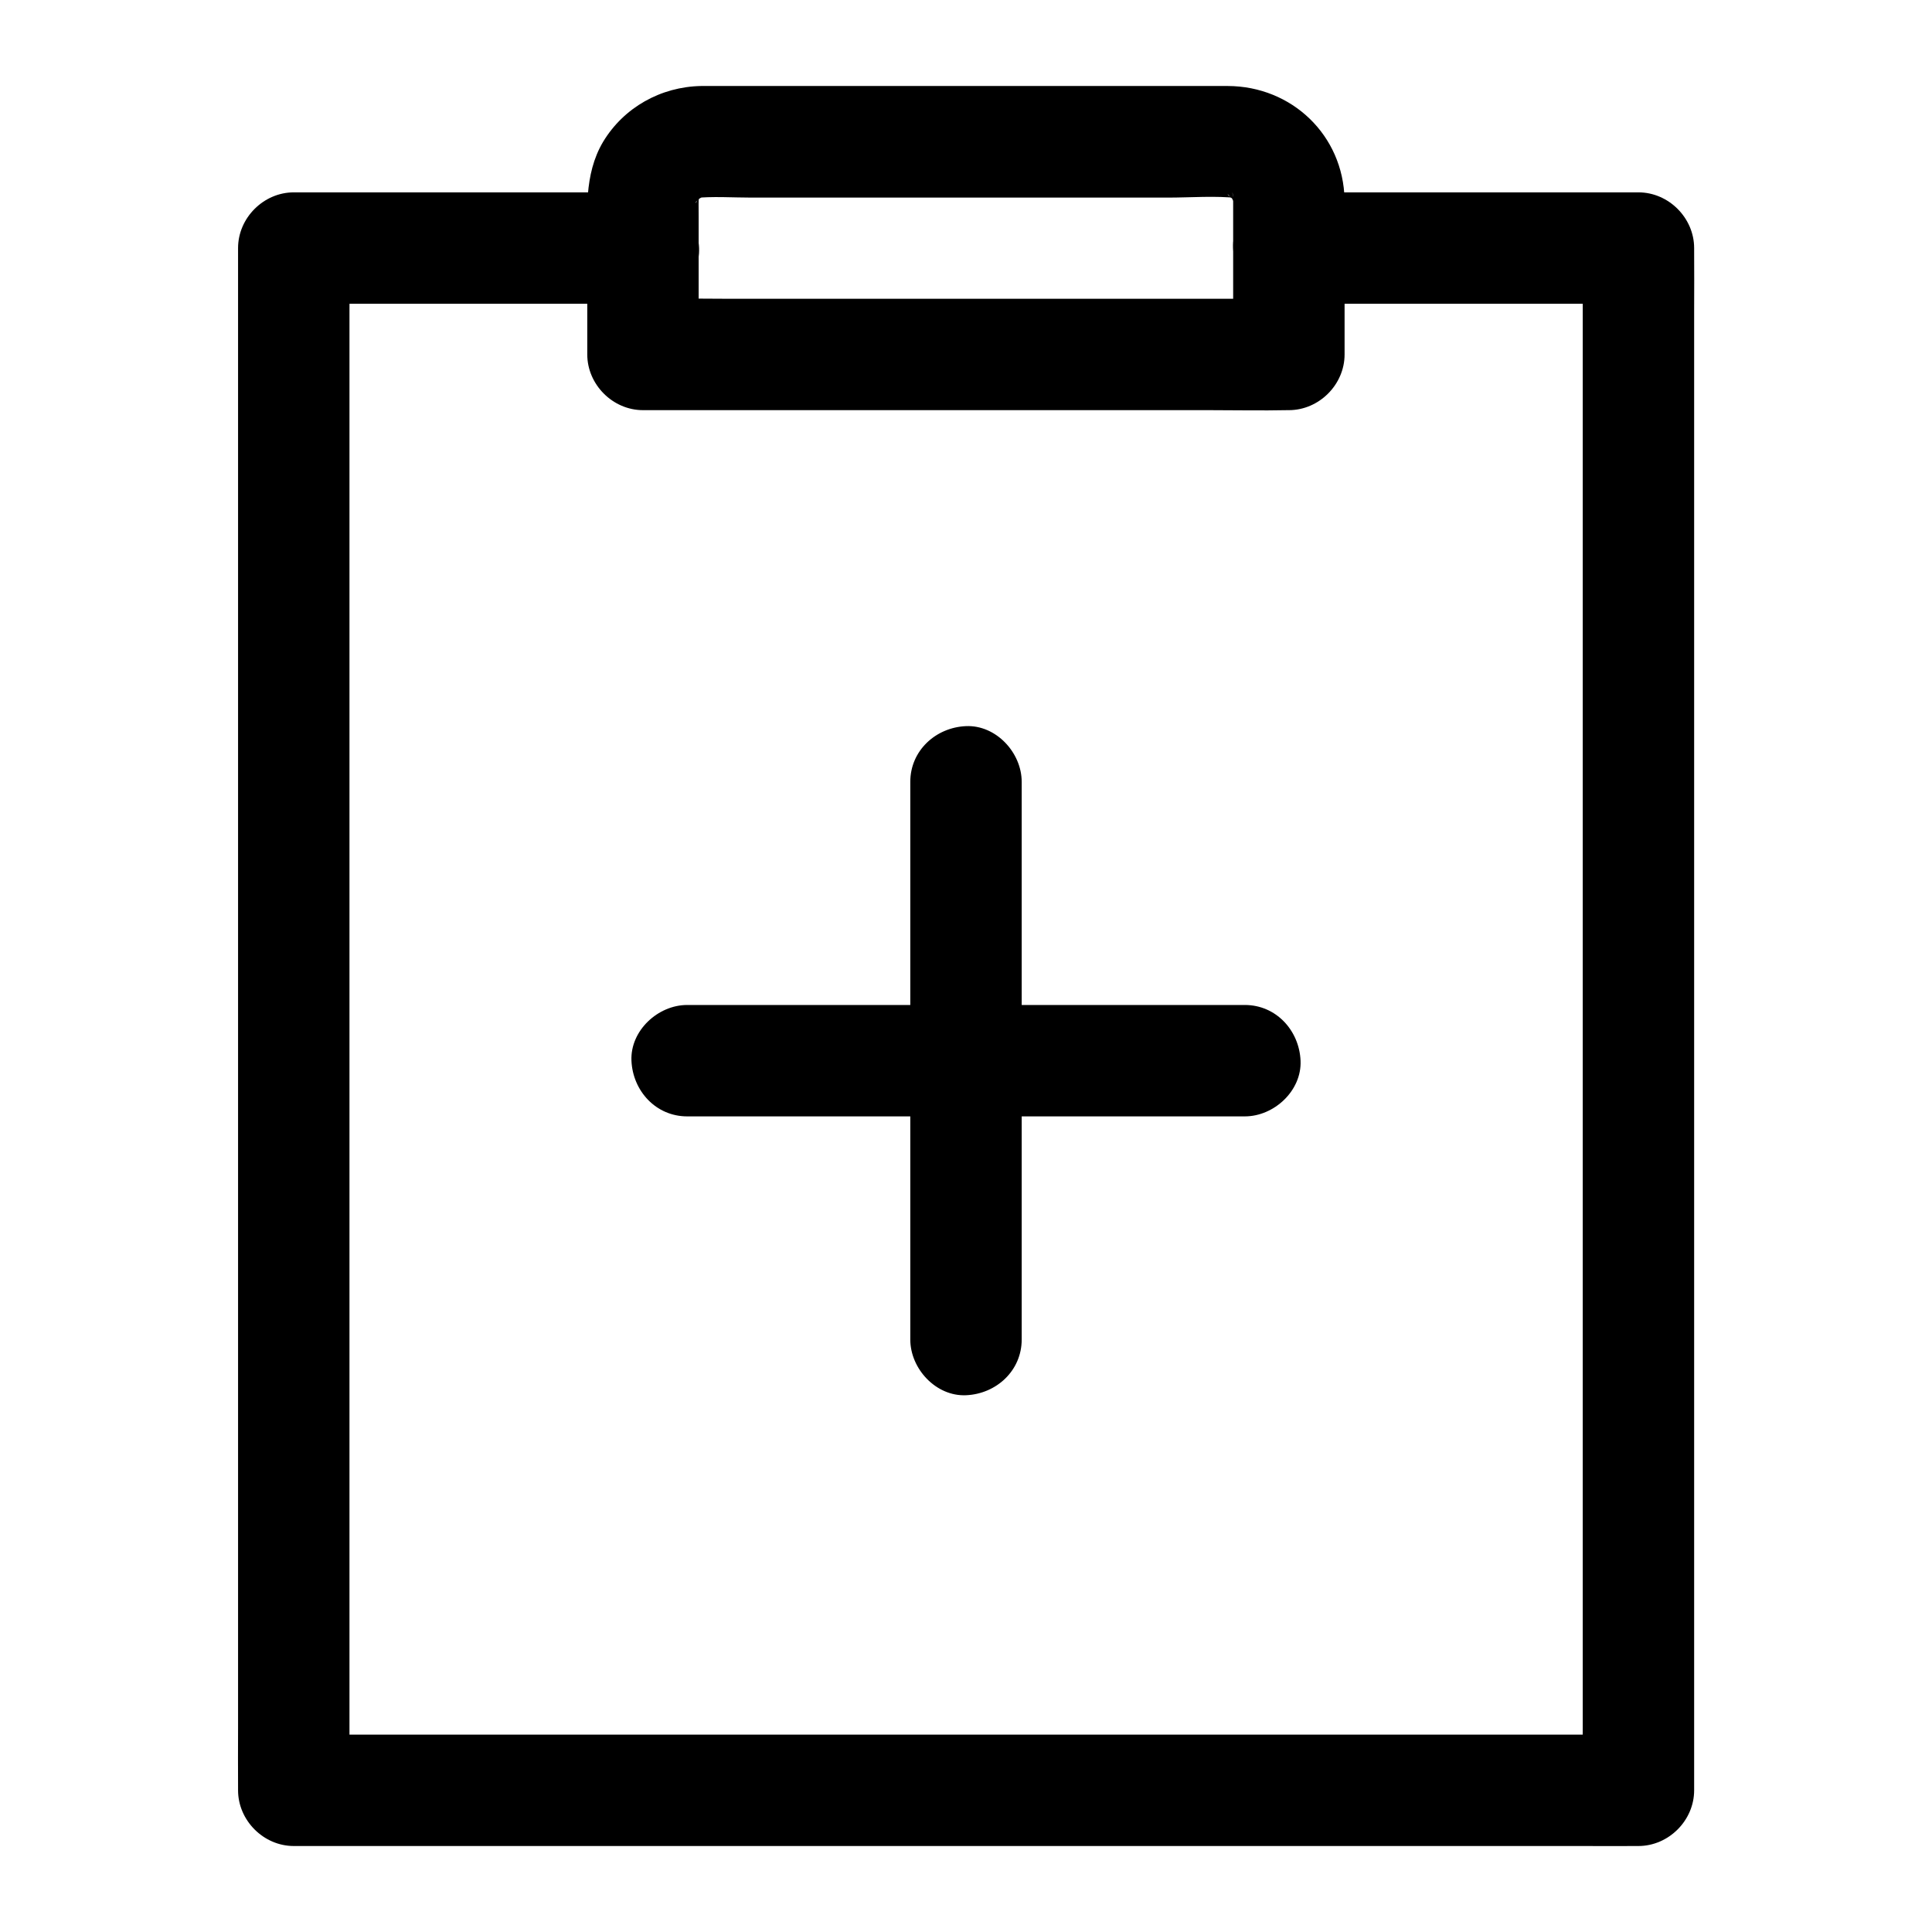
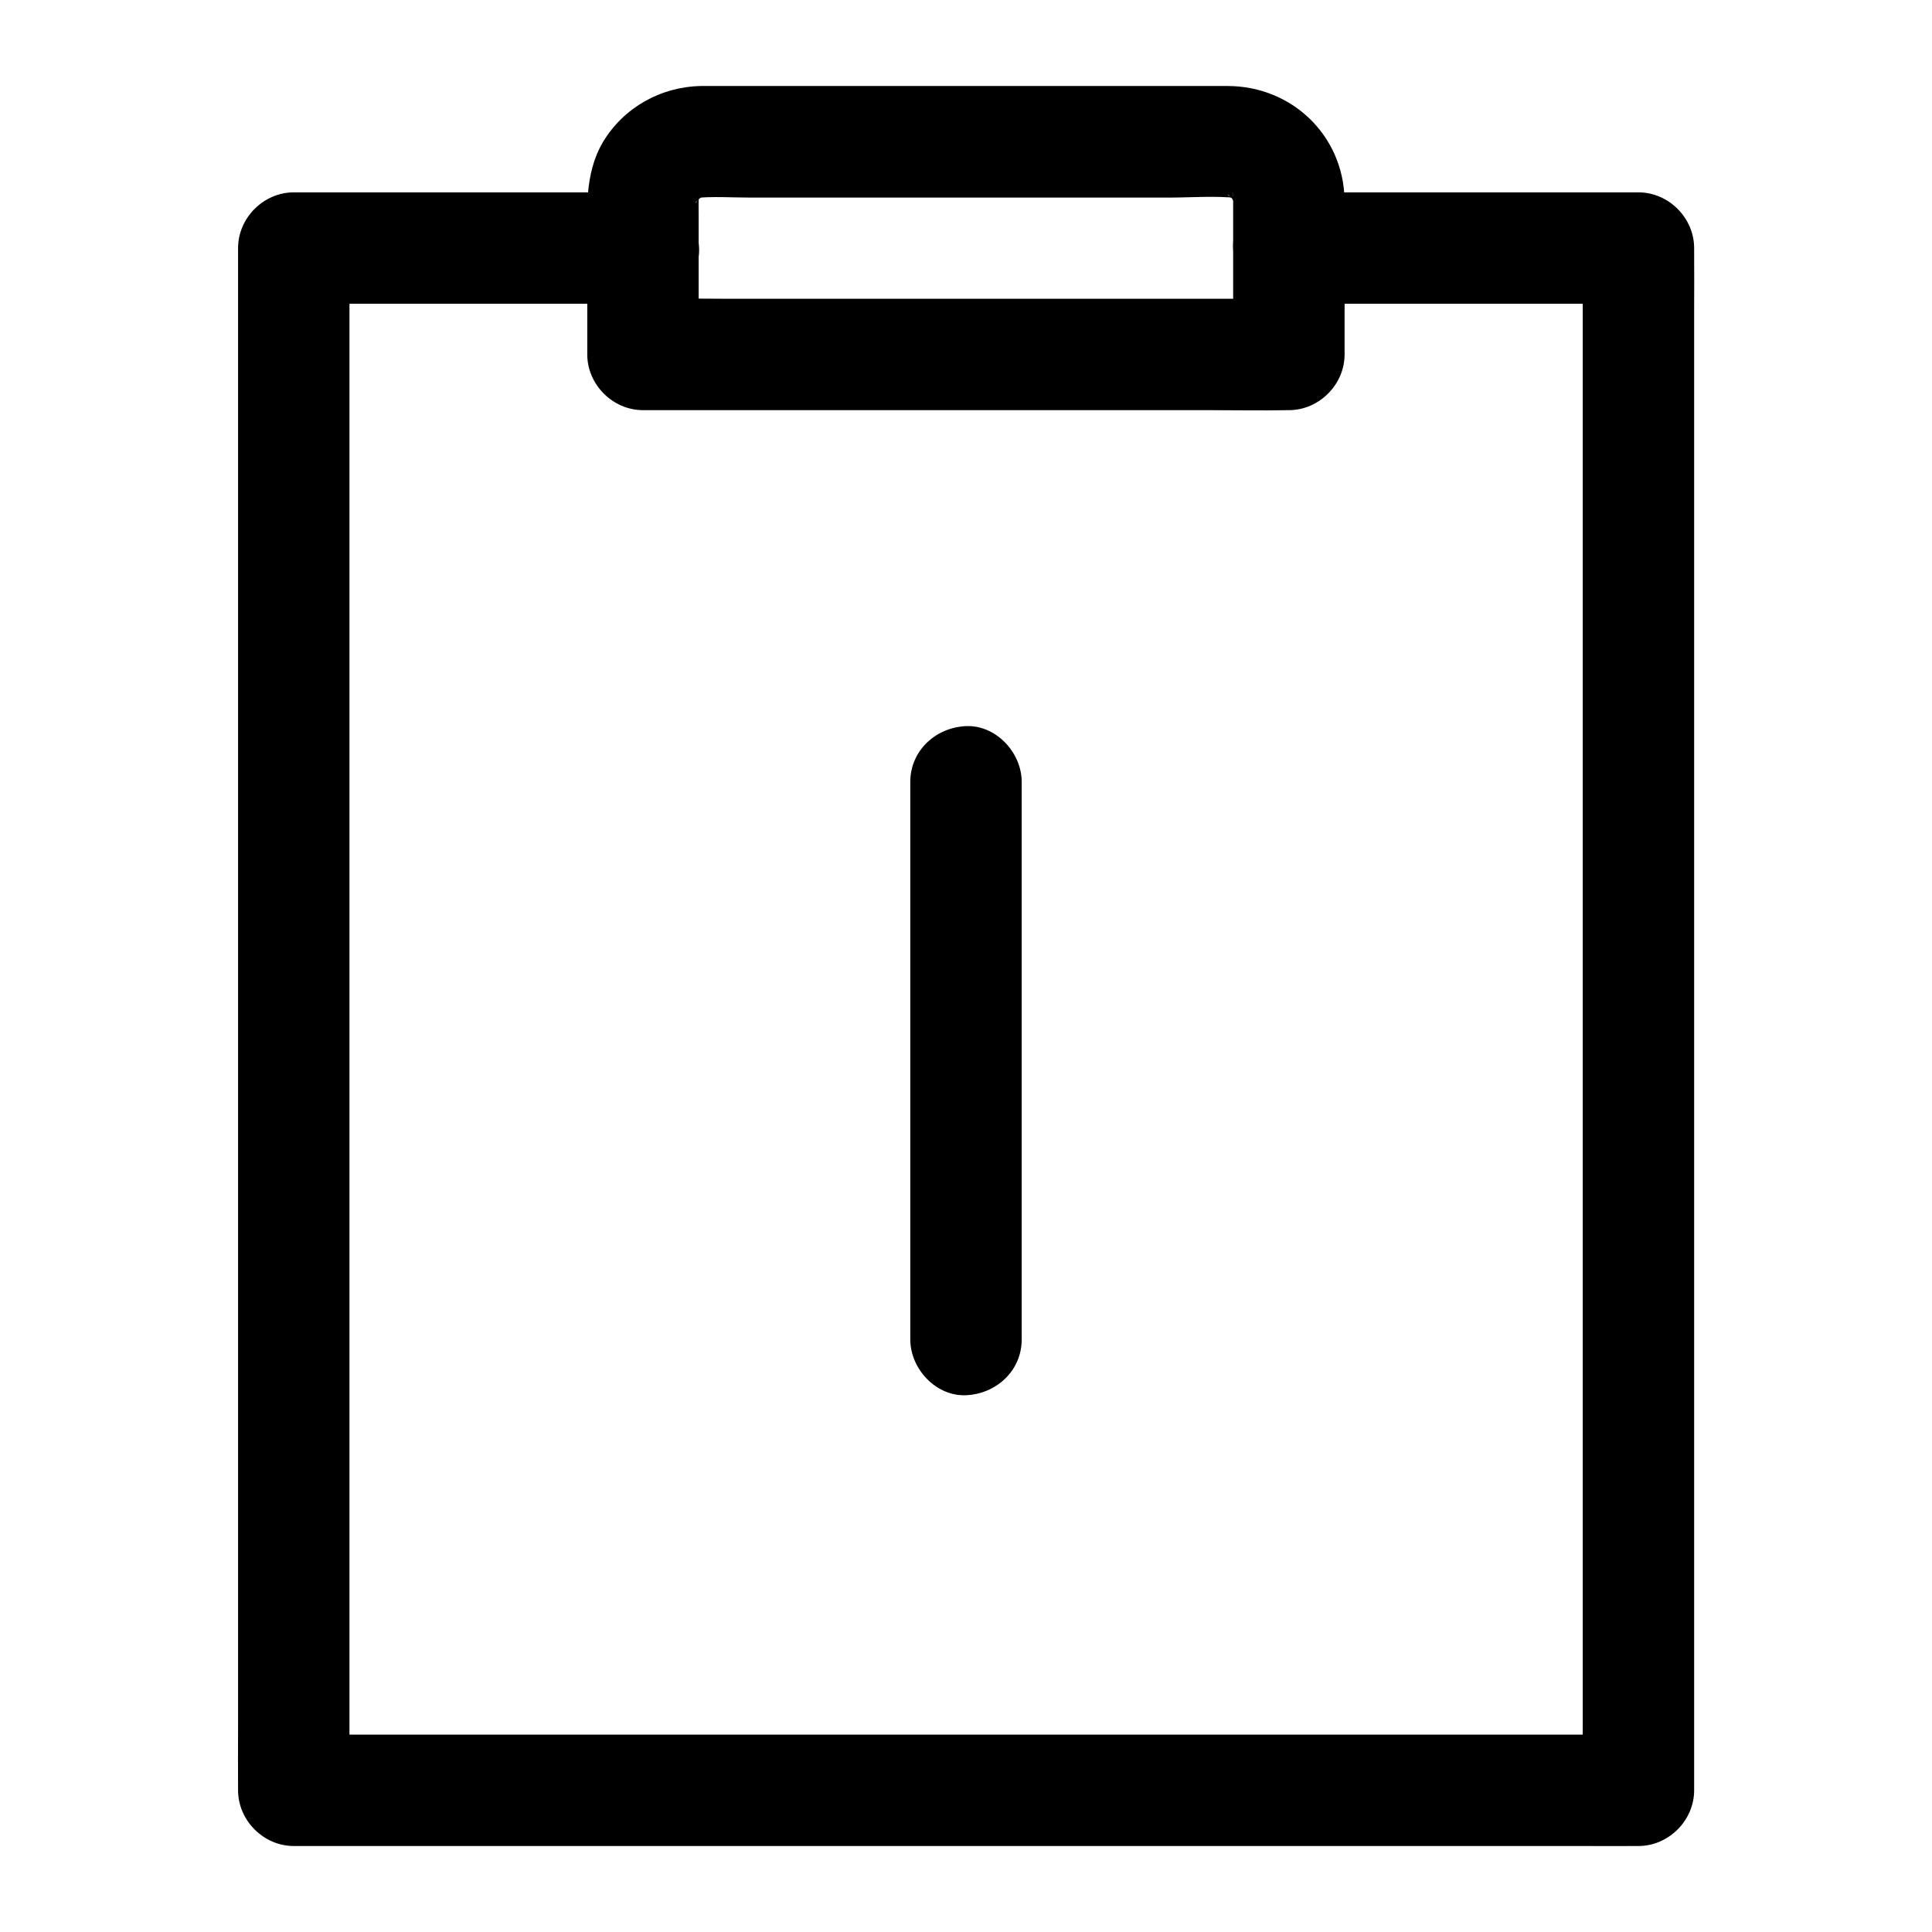
<svg xmlns="http://www.w3.org/2000/svg" fill="#000000" width="800px" height="800px" version="1.1" viewBox="144 144 512 512">
  <g>
    <path d="m485.56 224.5h31.34 49.742 11.562l-14.762-14.762v10.973 29.719 43.887 53.777 58.891 59.238 55.203 46.84 33.555c0 5.312-0.098 10.629 0 15.941v0.688l14.762-14.762h-9.496-25.879-38.473-46.738-51.219-51.66-48.215-40.934-29.273c-4.625 0-9.25-0.098-13.875 0h-0.59c4.922 4.922 9.84 9.84 14.762 14.762v-10.973-29.719-43.887-53.777-58.891-59.238-55.203-46.84-33.555c0-5.312 0.098-10.629 0-15.941v-0.688c-4.922 4.922-9.84 9.84-14.762 14.762h31.34 49.742 11.562c7.723 0 15.105-6.789 14.762-14.762-0.344-8.02-6.496-14.762-14.762-14.762h-31.34-49.742-11.562c-7.969 0-14.762 6.742-14.762 14.762v10.973 29.719 43.887 53.777 58.891 59.238 55.203 46.84 33.555c0 5.312-0.051 10.629 0 15.941v0.688c0 7.969 6.742 14.762 14.762 14.762h9.496 25.879 38.473 46.738 51.219 51.66 48.215 40.934 29.273c4.625 0 9.25 0.051 13.875 0h0.59c7.969 0 14.762-6.742 14.762-14.762v-10.973-29.719-43.887-53.777-58.891-59.238-55.203-46.84-33.555c0-5.312 0.051-10.629 0-15.941v-0.688c0-7.969-6.742-14.762-14.762-14.762h-31.34-49.742-11.562c-7.723 0-15.105 6.789-14.762 14.762 0.344 7.973 6.496 14.762 14.762 14.762z" />
    <path d="m470.8 196.9v41.031c4.922-4.922 9.84-9.84 14.762-14.762h-17.074-40.688-49.496-42.805c-6.938 0-13.875-0.195-20.812 0h-0.297l14.762 14.762v-36.652c0-2.117-0.098-4.281 0.148-6.394-0.195 1.328-0.344 2.609-0.543 3.938 0.195-1.328 0.543-2.559 1.031-3.789-0.492 1.18-0.984 2.363-1.477 3.543 0.344-0.789 0.789-1.523 1.18-2.262 0.934-1.82-1.031 1.625-1.18 1.426-0.051-0.098 0.984-1.082 1.082-1.18 0.297-0.297 0.641-0.543 0.934-0.887 0.887-0.984-2.656 1.672-1.477 1.18 0.887-0.344 1.672-0.984 2.559-1.328-1.18 0.492-2.363 0.984-3.543 1.477 1.23-0.492 2.461-0.789 3.789-1.031-1.328 0.195-2.609 0.344-3.938 0.543 5.066-0.543 10.383-0.148 15.449-0.148h33.852 76.406c6.199 0 12.645-0.543 18.793 0.148-1.328-0.195-2.609-0.344-3.938-0.543 1.328 0.195 2.559 0.543 3.789 1.031-1.18-0.492-2.363-0.984-3.543-1.477 0.789 0.344 1.523 0.789 2.262 1.18 1.82 0.934-1.625-1.031-1.426-1.18 0.098-0.051 1.082 0.984 1.18 1.082 0.297 0.297 0.543 0.641 0.887 0.934 0.984 0.887-1.672-2.656-1.18-1.477 0.344 0.887 0.984 1.672 1.328 2.559-0.492-1.18-0.984-2.363-1.477-3.543 0.492 1.23 0.789 2.461 1.031 3.789-0.195-1.328-0.344-2.609-0.543-3.938 0.164 0.641 0.211 1.281 0.211 1.969 0.148 7.723 6.691 15.105 14.762 14.762 7.871-0.344 14.957-6.496 14.762-14.762-0.348-17.07-13.977-30.059-30.949-30.109h-12.594-53.086-55.793-15.598-2.508c-10.629 0.195-20.469 5.656-25.977 14.809-5.164 8.707-4.184 18.941-4.184 28.633v25.977 1.723c0 7.969 6.742 14.762 14.762 14.762h17.074 40.688 49.496 42.805c6.938 0 13.875 0.148 20.812 0h0.297c7.969 0 14.762-6.742 14.762-14.762v-41.031c0-7.723-6.789-15.105-14.762-14.762-7.981 0.348-14.77 6.496-14.77 14.762z" />
    <path d="m414.76 498.99v-49.938-79.605-18.254c0-7.723-6.789-15.105-14.762-14.762-8.02 0.344-14.762 6.496-14.762 14.762v49.938 79.605 18.254c0 7.723 6.789 15.105 14.762 14.762 8.023-0.344 14.762-6.496 14.762-14.762z" />
-     <path d="m473.9 410.33h-49.938-79.605-18.254c-7.723 0-15.105 6.789-14.762 14.762 0.344 8.02 6.496 14.762 14.762 14.762h49.938 79.605 18.254c7.723 0 15.105-6.789 14.762-14.762-0.348-8.023-6.496-14.762-14.762-14.762z" />
  </g>
</svg>